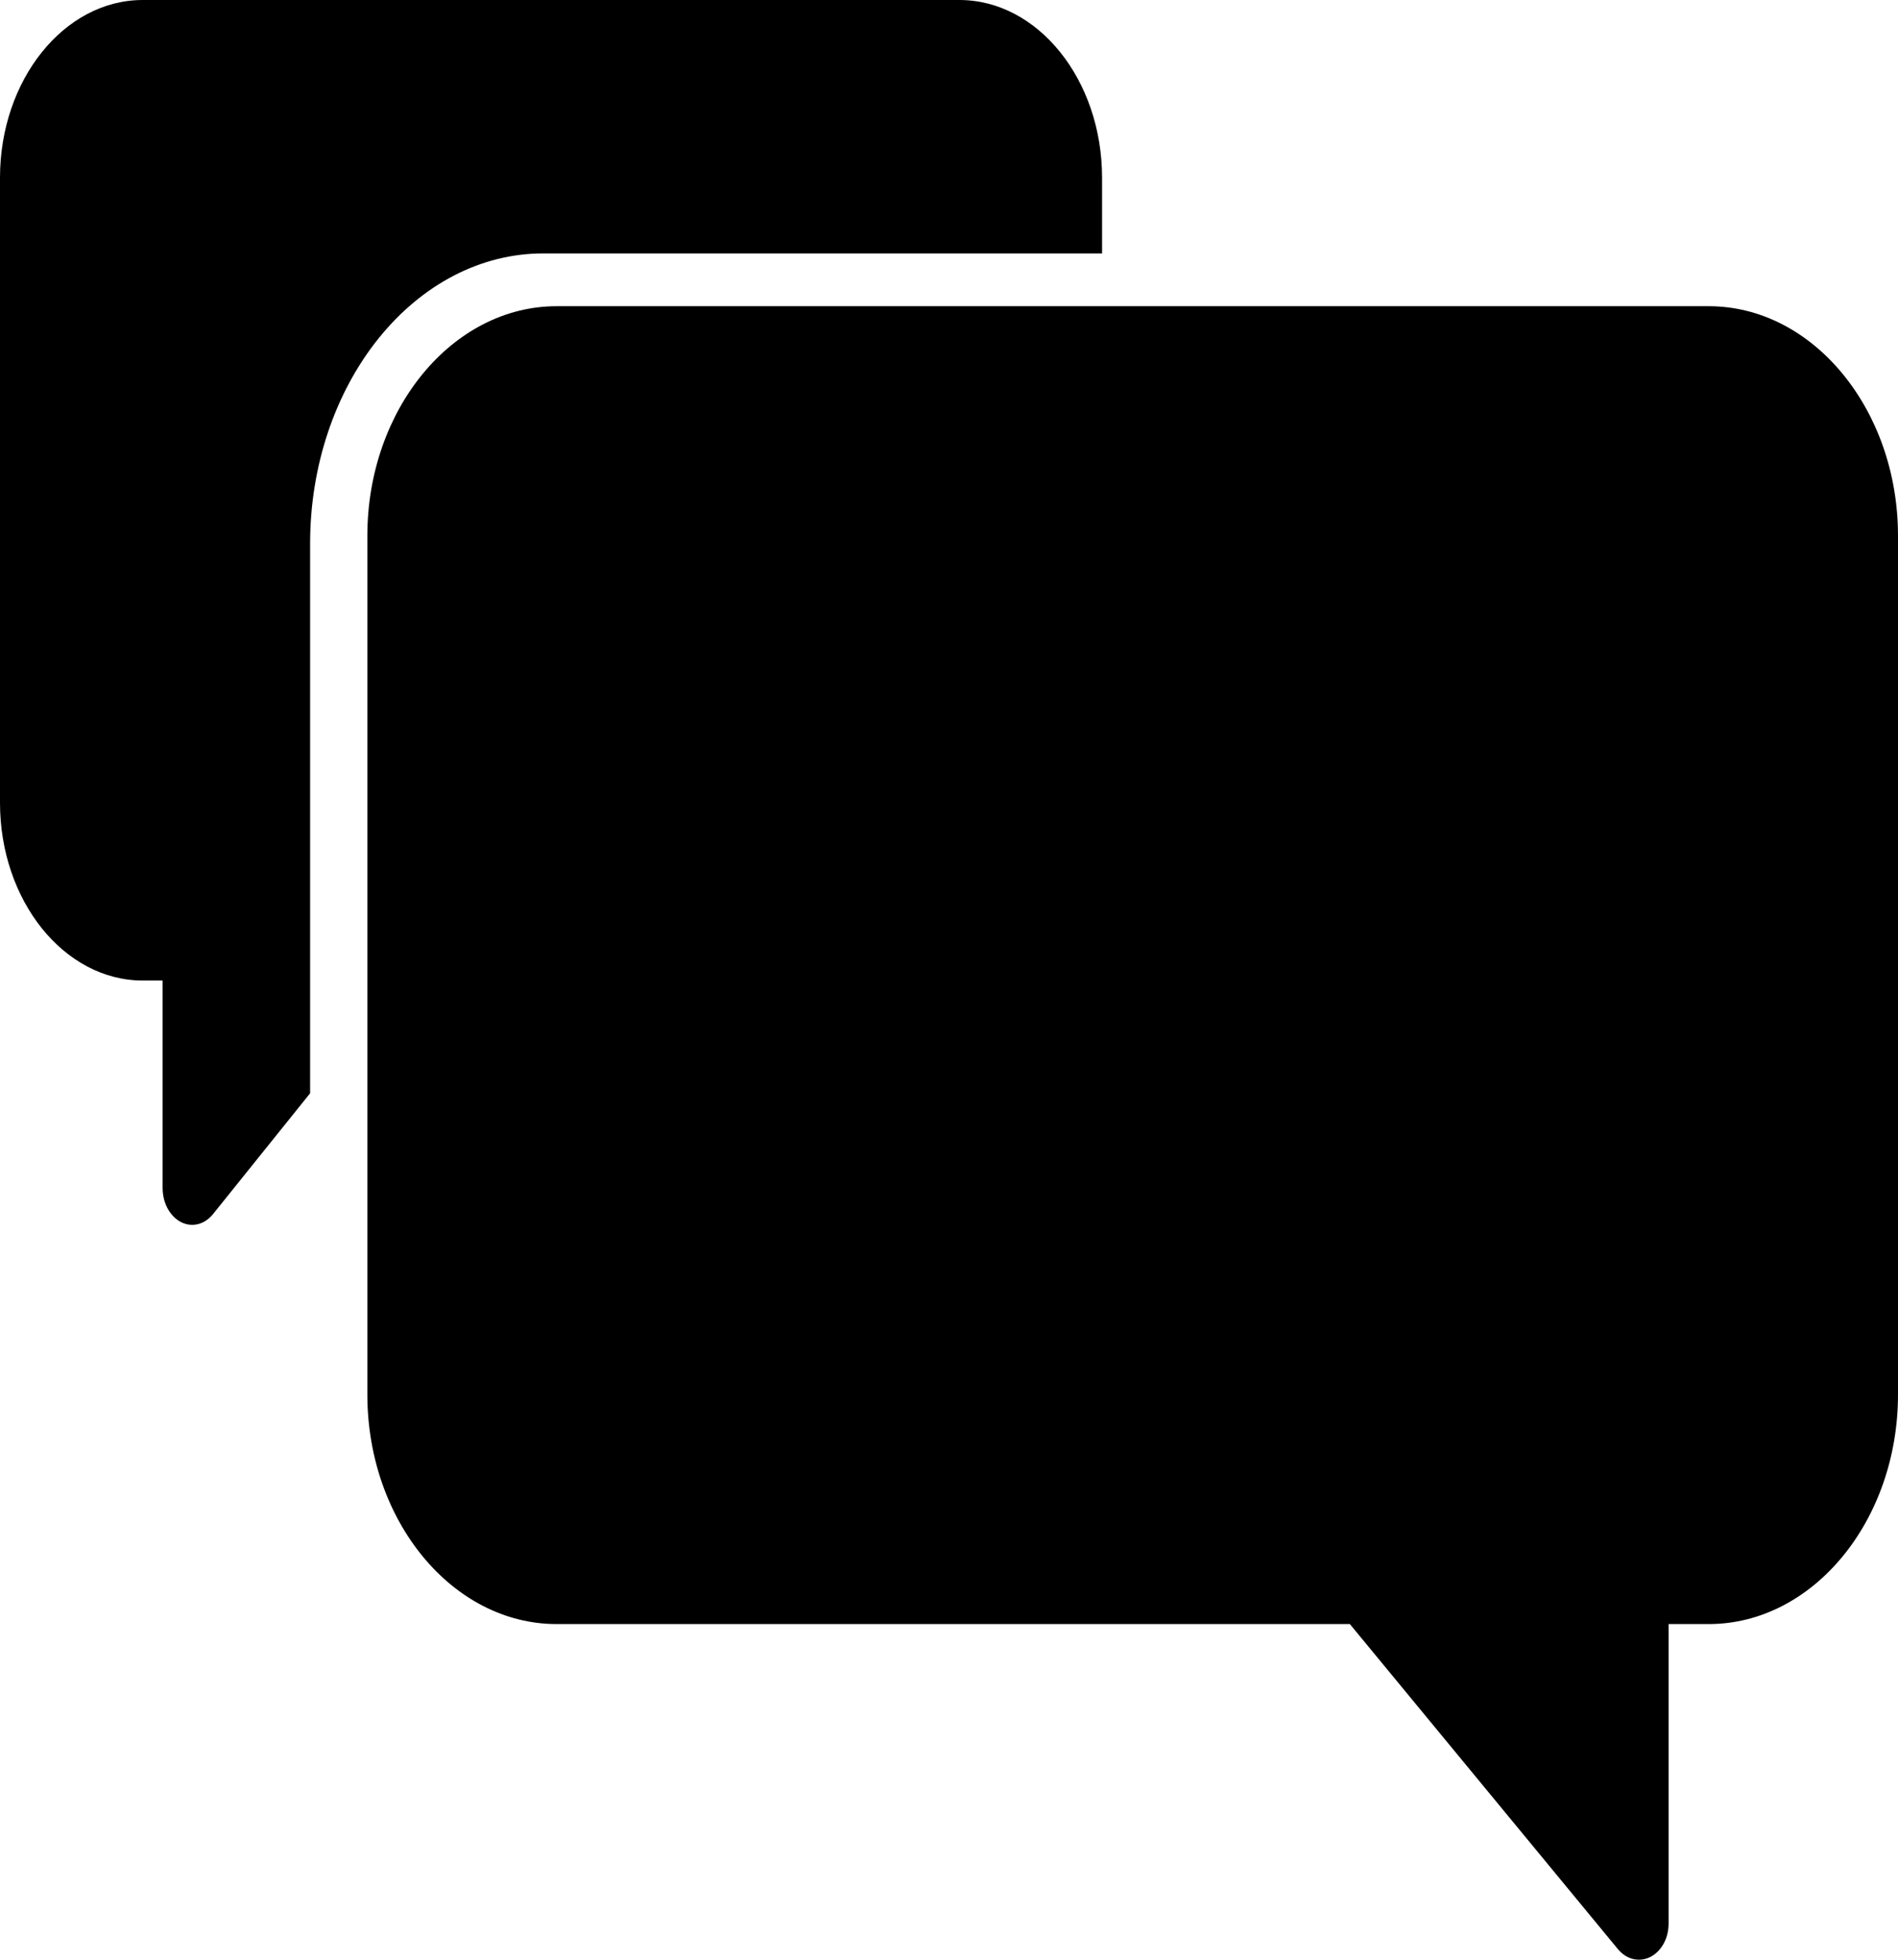
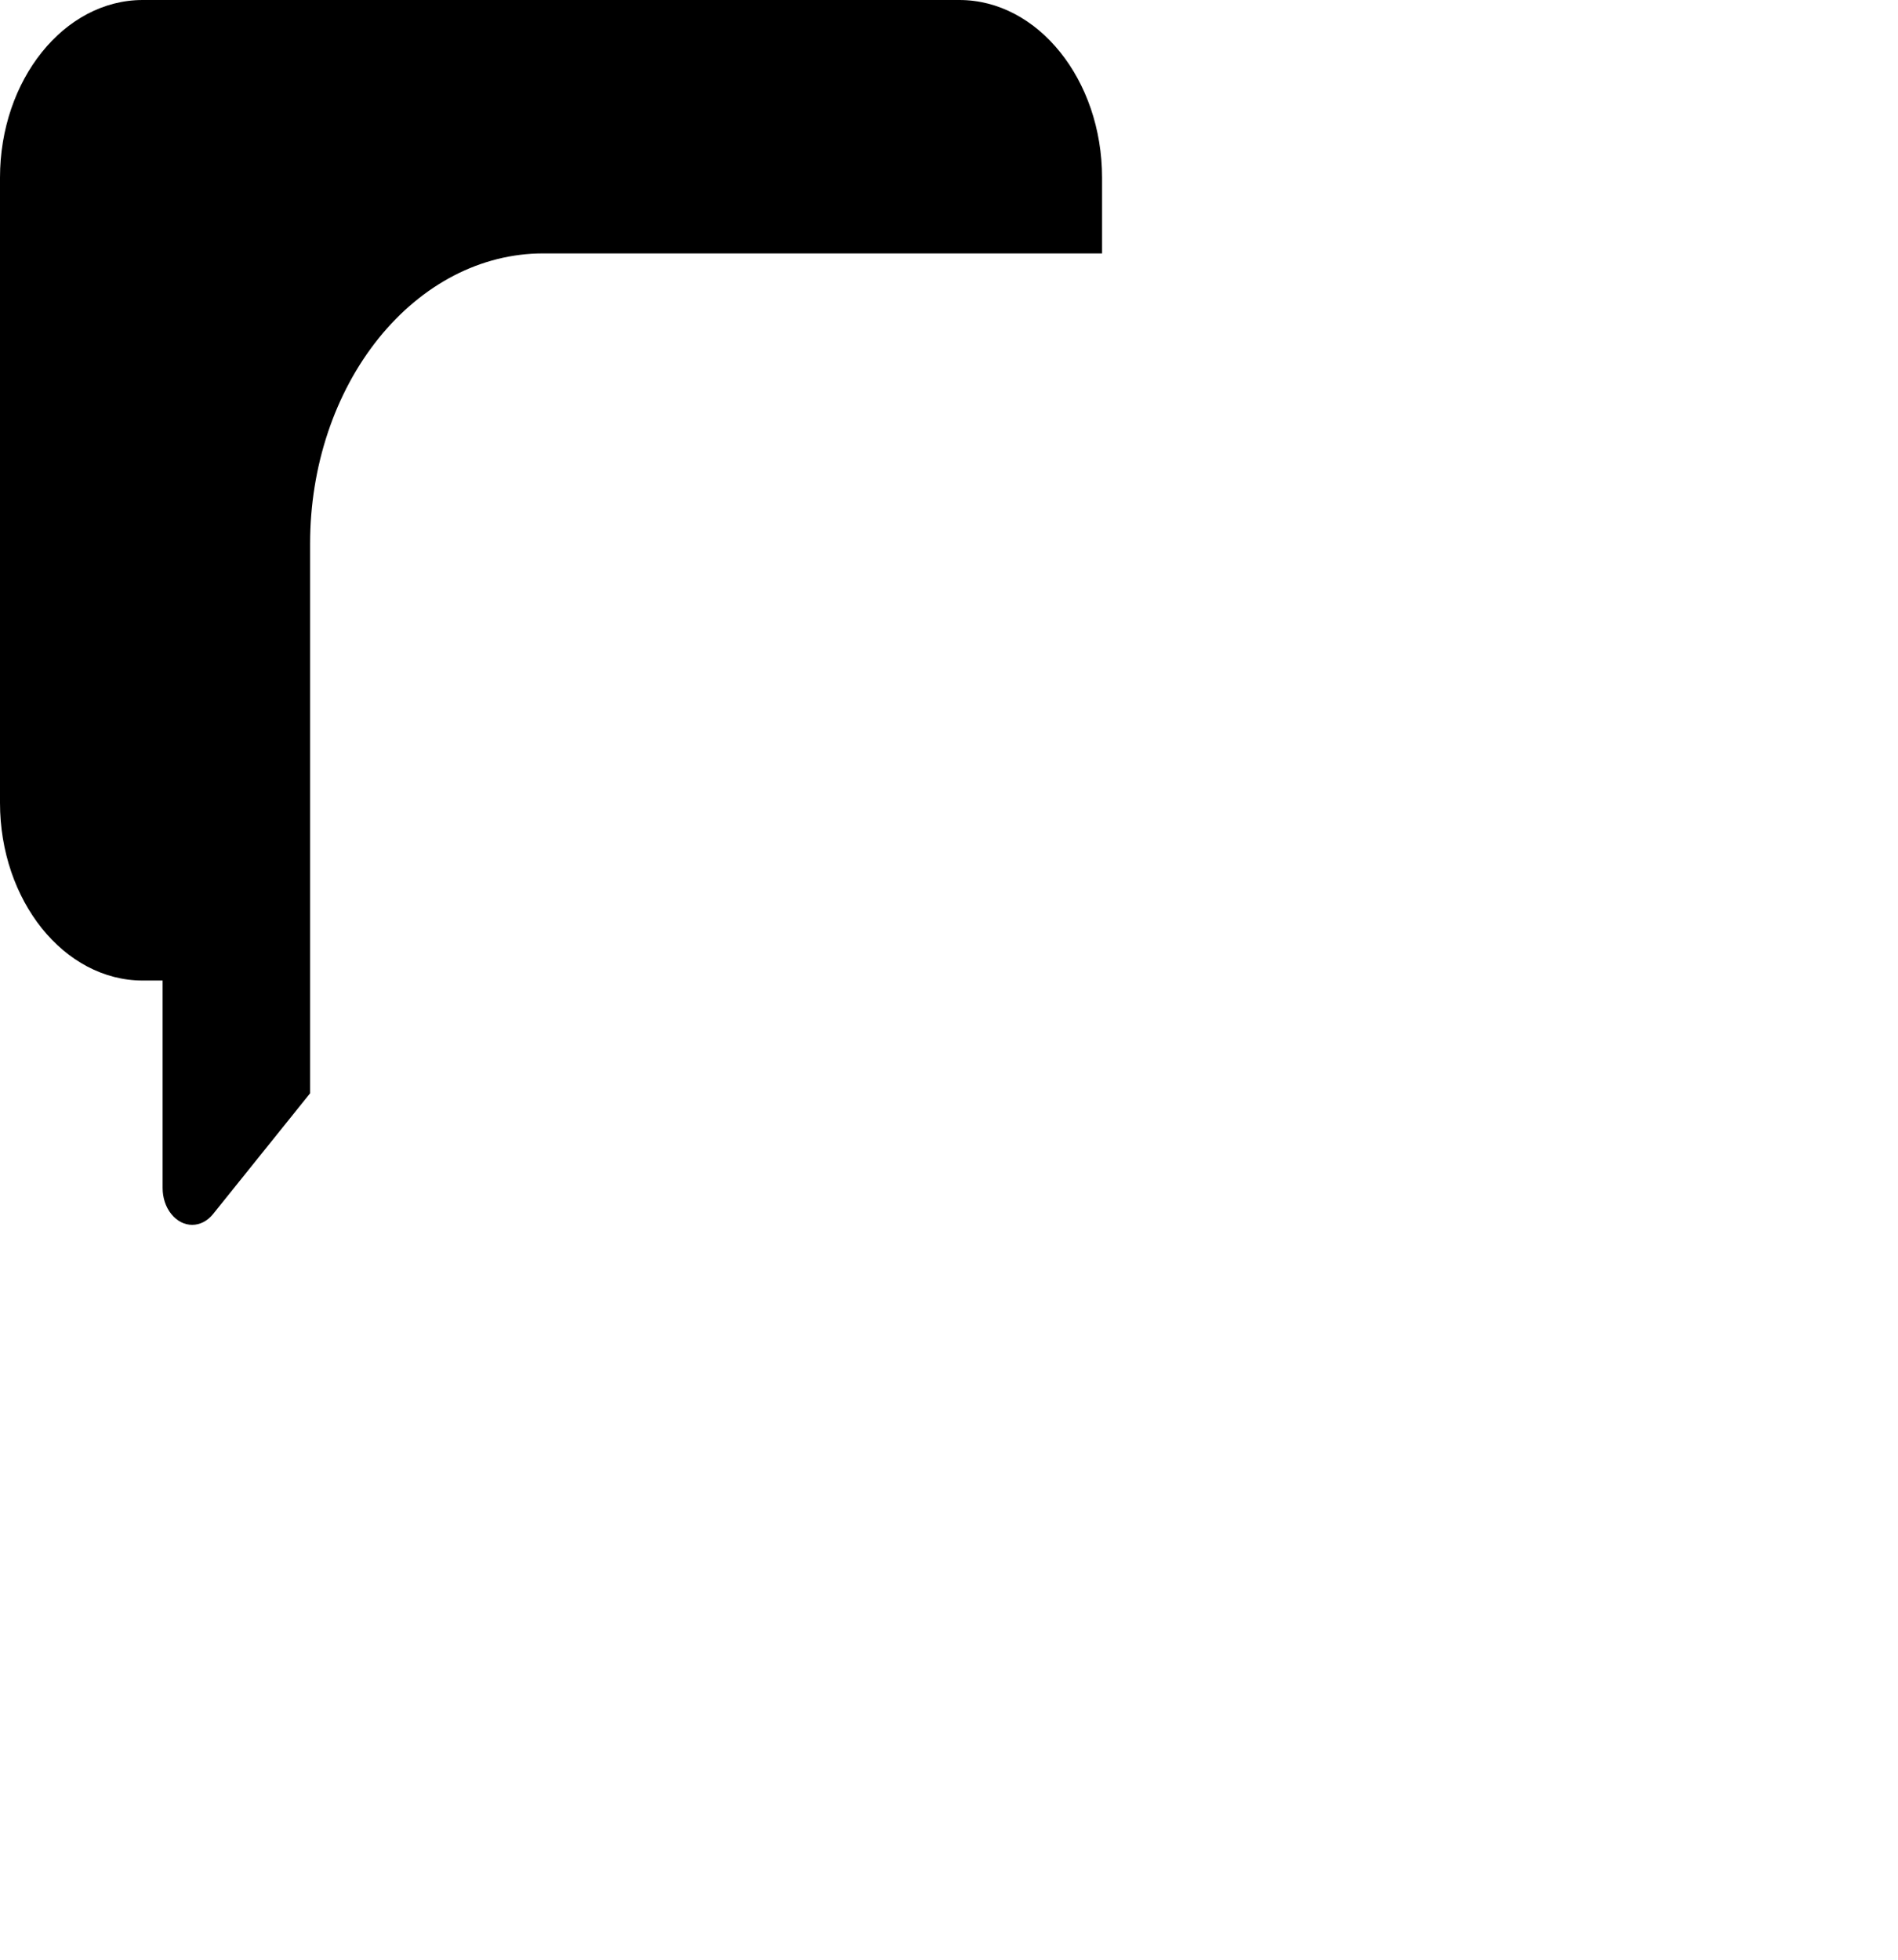
<svg xmlns="http://www.w3.org/2000/svg" width="31" height="32" viewBox="0 0 31 32" fill="none">
-   <path d="M9.091 5H27.909C28.759 5 29.532 5.421 30.092 6.1C30.652 6.779 31 7.716 31 8.748V22.771C31 23.803 30.652 24.74 30.092 25.419C29.532 26.098 28.759 26.519 27.909 26.519H27.253V31.413C27.253 31.563 27.206 31.713 27.111 31.828C26.922 32.057 26.615 32.057 26.426 31.828L22.047 26.519H9.091C8.241 26.519 7.468 26.098 6.908 25.419C6.348 24.74 6 23.803 6 22.771V8.748C6 7.716 6.348 6.779 6.908 6.1C7.468 5.421 8.241 5 9.091 5Z" fill="#375FFF" style="fill:#375FFF;fill:color(display-p3 0.216 0.373 1);fill-opacity:1;" />
  <path d="M2.331 0H15.669C16.311 0 16.894 0.326 17.316 0.852C17.738 1.377 18 2.103 18 2.901V4.138H8.87C7.858 4.138 6.896 4.639 6.181 5.528C5.467 6.418 5.065 7.616 5.065 8.875V17.852L3.48 19.824C3.292 20.059 2.986 20.059 2.798 19.824C2.703 19.707 2.656 19.553 2.656 19.399L2.656 16.011H2.331C1.689 16.011 1.106 15.684 0.684 15.159C0.262 14.633 0 13.908 0 13.109V2.901C0 2.103 0.262 1.377 0.684 0.852C1.106 0.326 1.689 0 2.331 0Z" fill="#050F97" style="fill:#050F97;fill:color(display-p3 0.02 0.059 0.592);fill-opacity:1;" />
</svg>